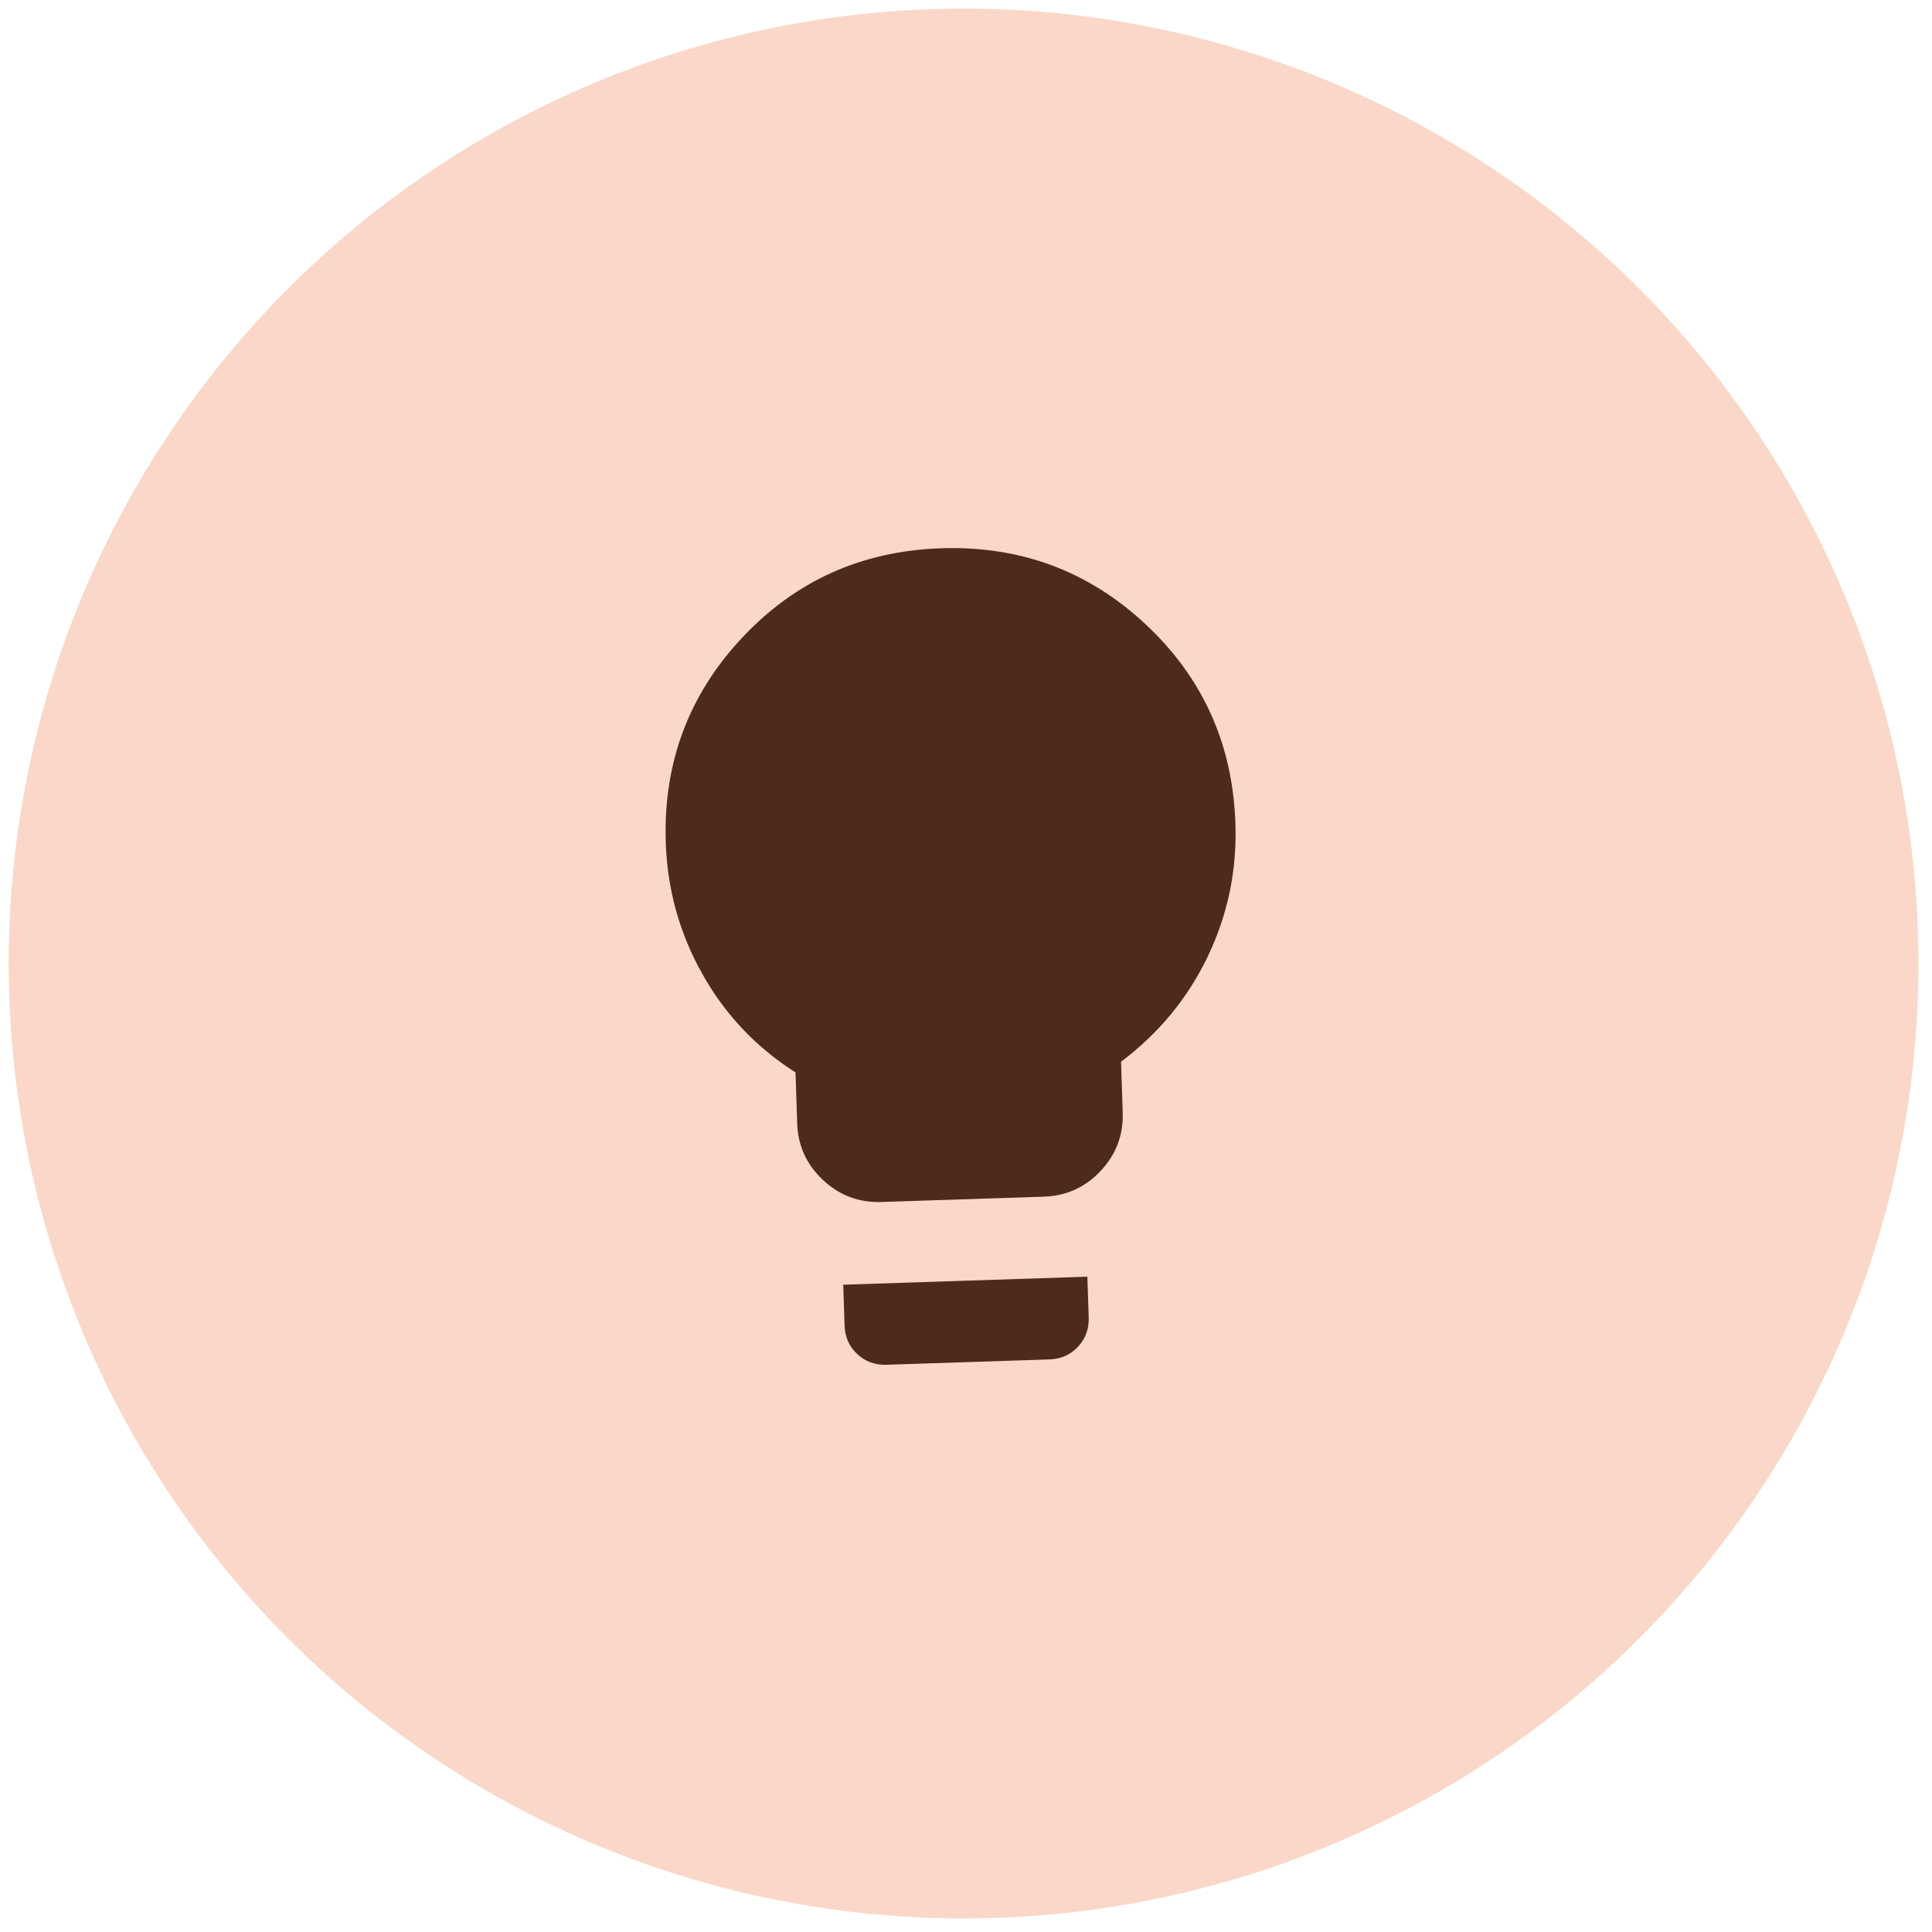
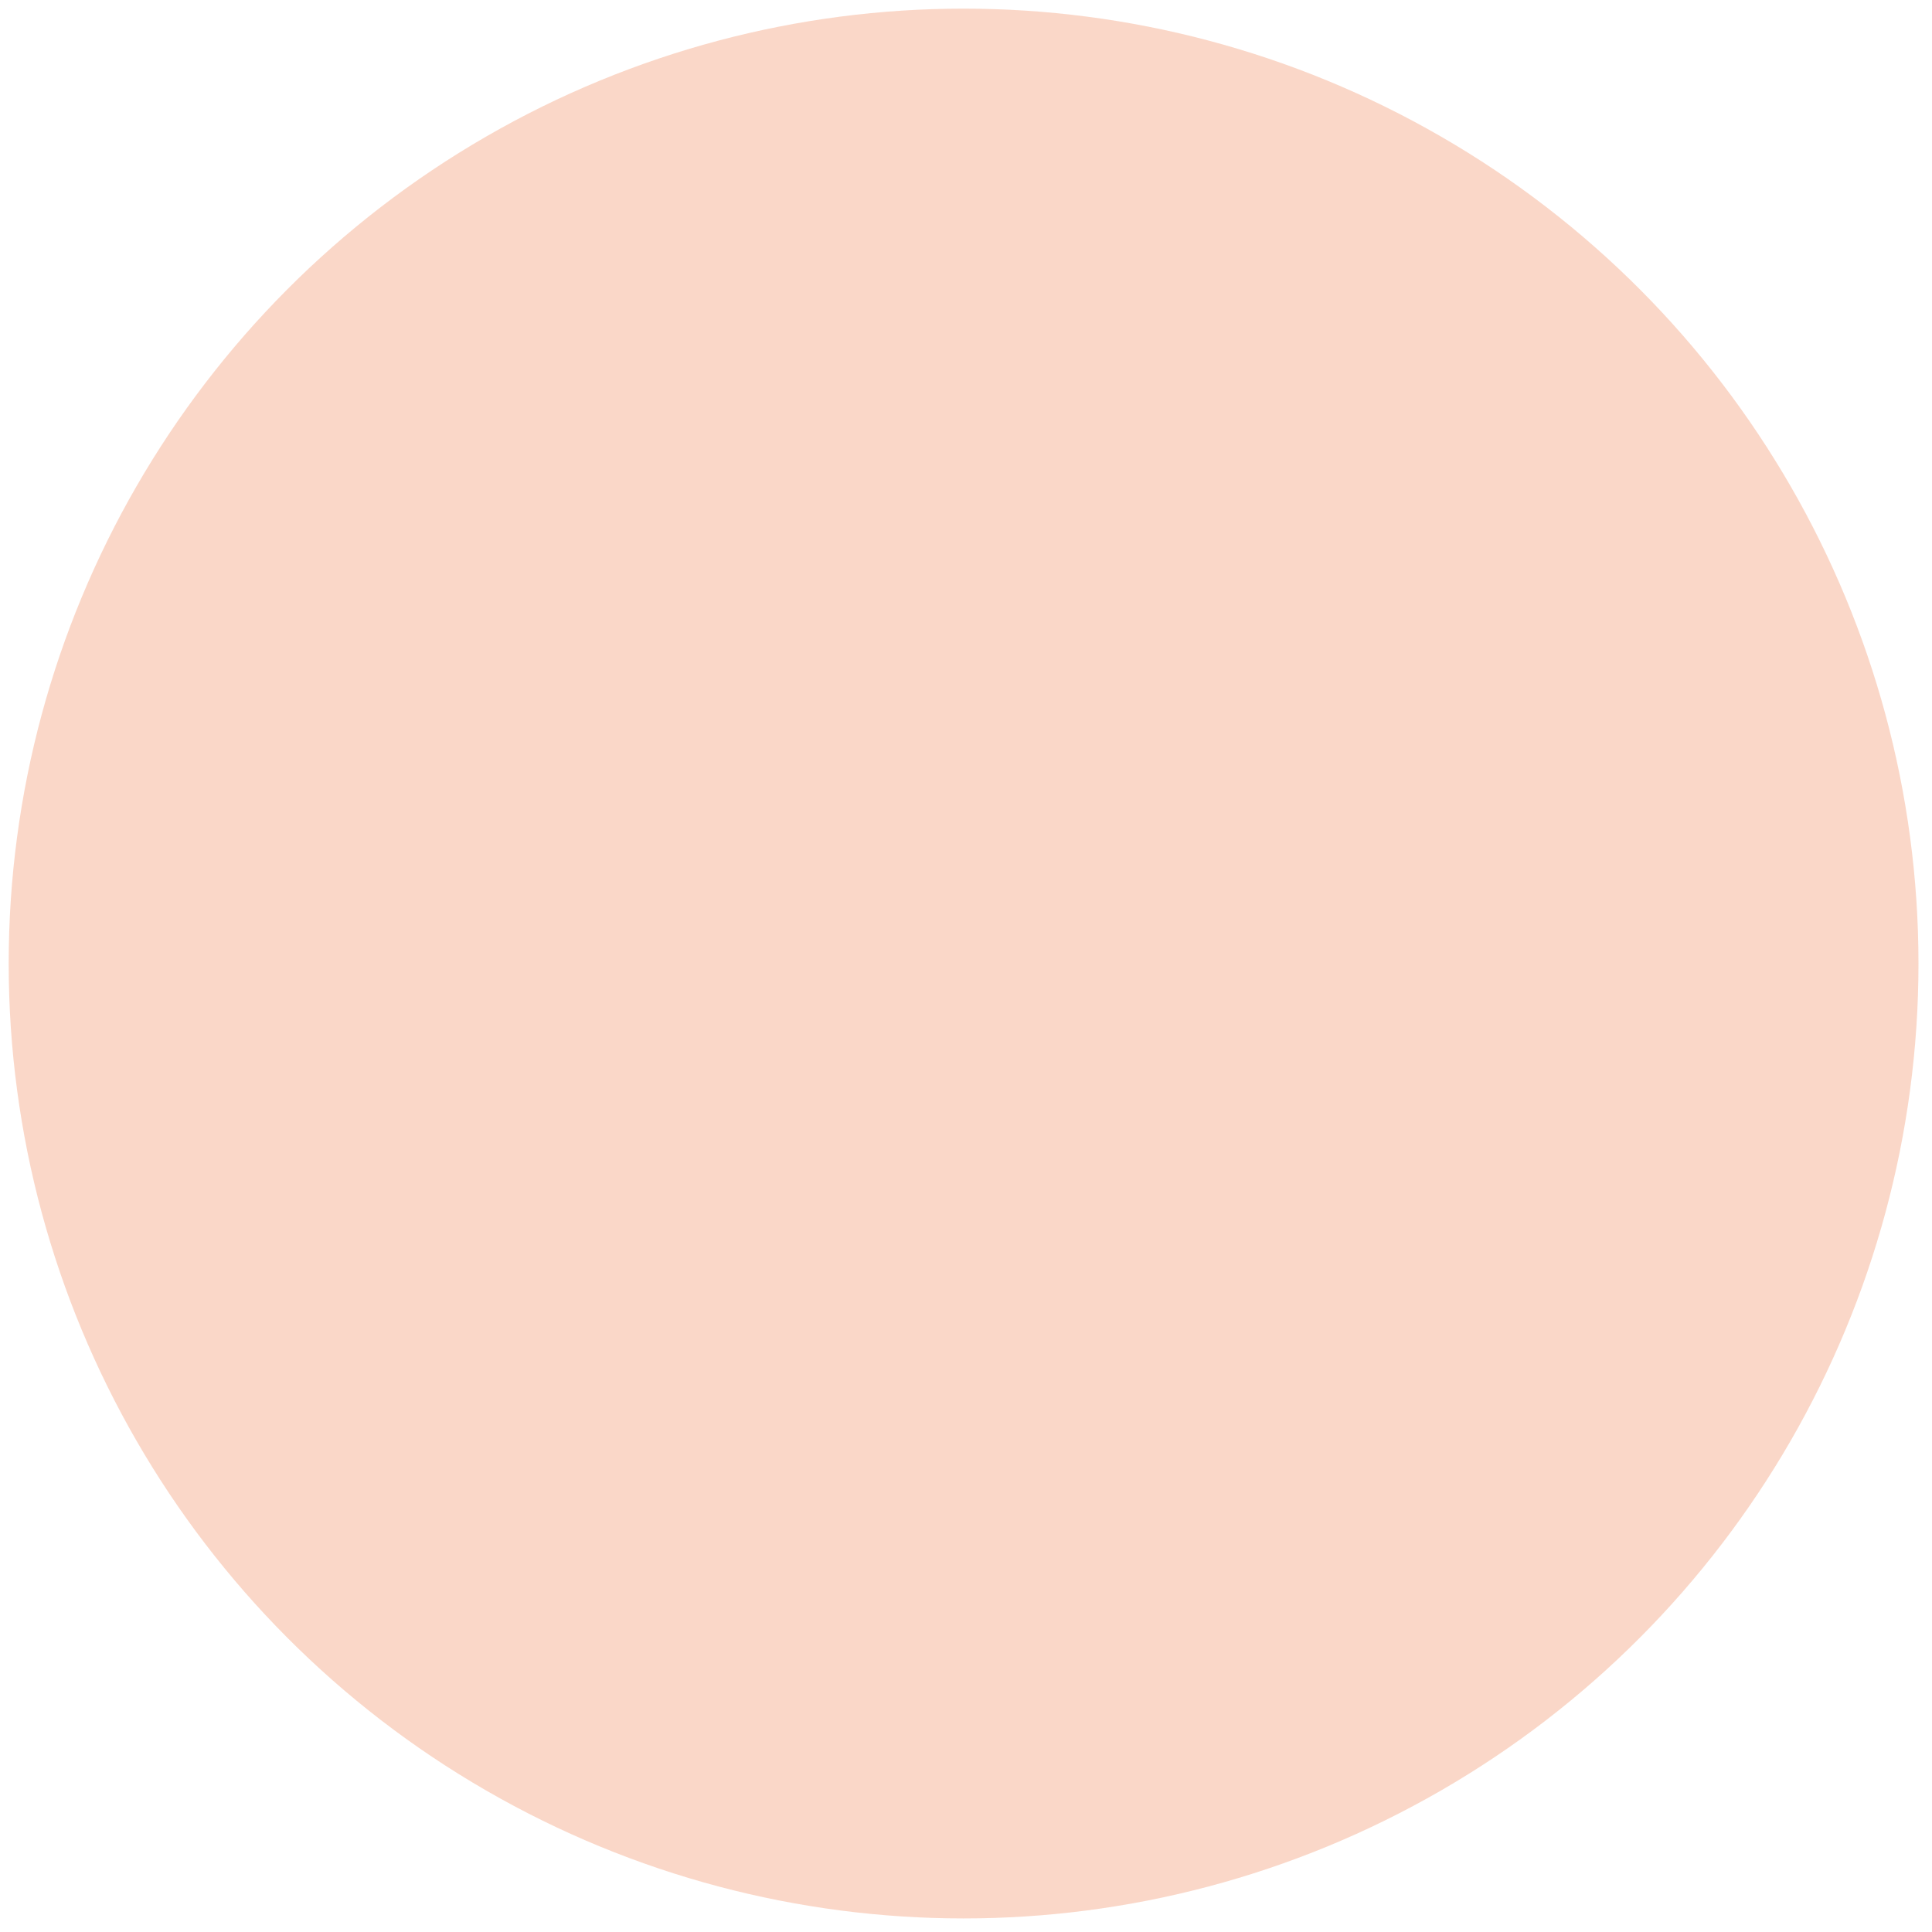
<svg xmlns="http://www.w3.org/2000/svg" width="87" height="87" viewBox="0 0 87 87" fill="none">
  <circle opacity="0.23" cx="43.391" cy="43.389" r="43" fill="#E95010" />
  <mask id="mask0_1082_332" style="mask-type:alpha" maskUnits="userSpaceOnUse" x="20" y="20" width="46" height="46">
    <rect x="20.277" y="21.747" width="44" height="44" transform="rotate(-1.881 20.277 21.747)" fill="#D9D9D9" />
  </mask>
  <g mask="url(#mask0_1082_332)">
-     <path d="M39.683 54.127C38.675 54.16 37.801 53.83 37.06 53.136C36.319 52.442 35.931 51.591 35.898 50.583L35.823 48.293C34.043 47.159 32.642 45.676 31.619 43.845C30.595 42.014 30.049 40.044 29.98 37.937C29.863 34.364 31.007 31.292 33.415 28.722C35.822 26.151 38.812 24.807 42.385 24.689C45.958 24.572 49.03 25.717 51.601 28.124C54.171 30.532 55.515 33.522 55.633 37.095C55.702 39.202 55.286 41.195 54.385 43.074C53.483 44.953 52.182 46.532 50.482 47.811L50.557 50.102C50.59 51.109 50.26 51.984 49.566 52.725C48.871 53.466 48.02 53.854 47.013 53.887L39.683 54.127ZM39.924 61.457C39.405 61.474 38.964 61.313 38.601 60.973C38.238 60.633 38.048 60.204 38.032 59.685L37.971 57.852L48.965 57.491L49.026 59.324C49.043 59.843 48.881 60.284 48.542 60.646C48.202 61.009 47.773 61.199 47.253 61.216L39.924 61.457Z" fill="#50291D" />
-   </g>
+     </g>
</svg>